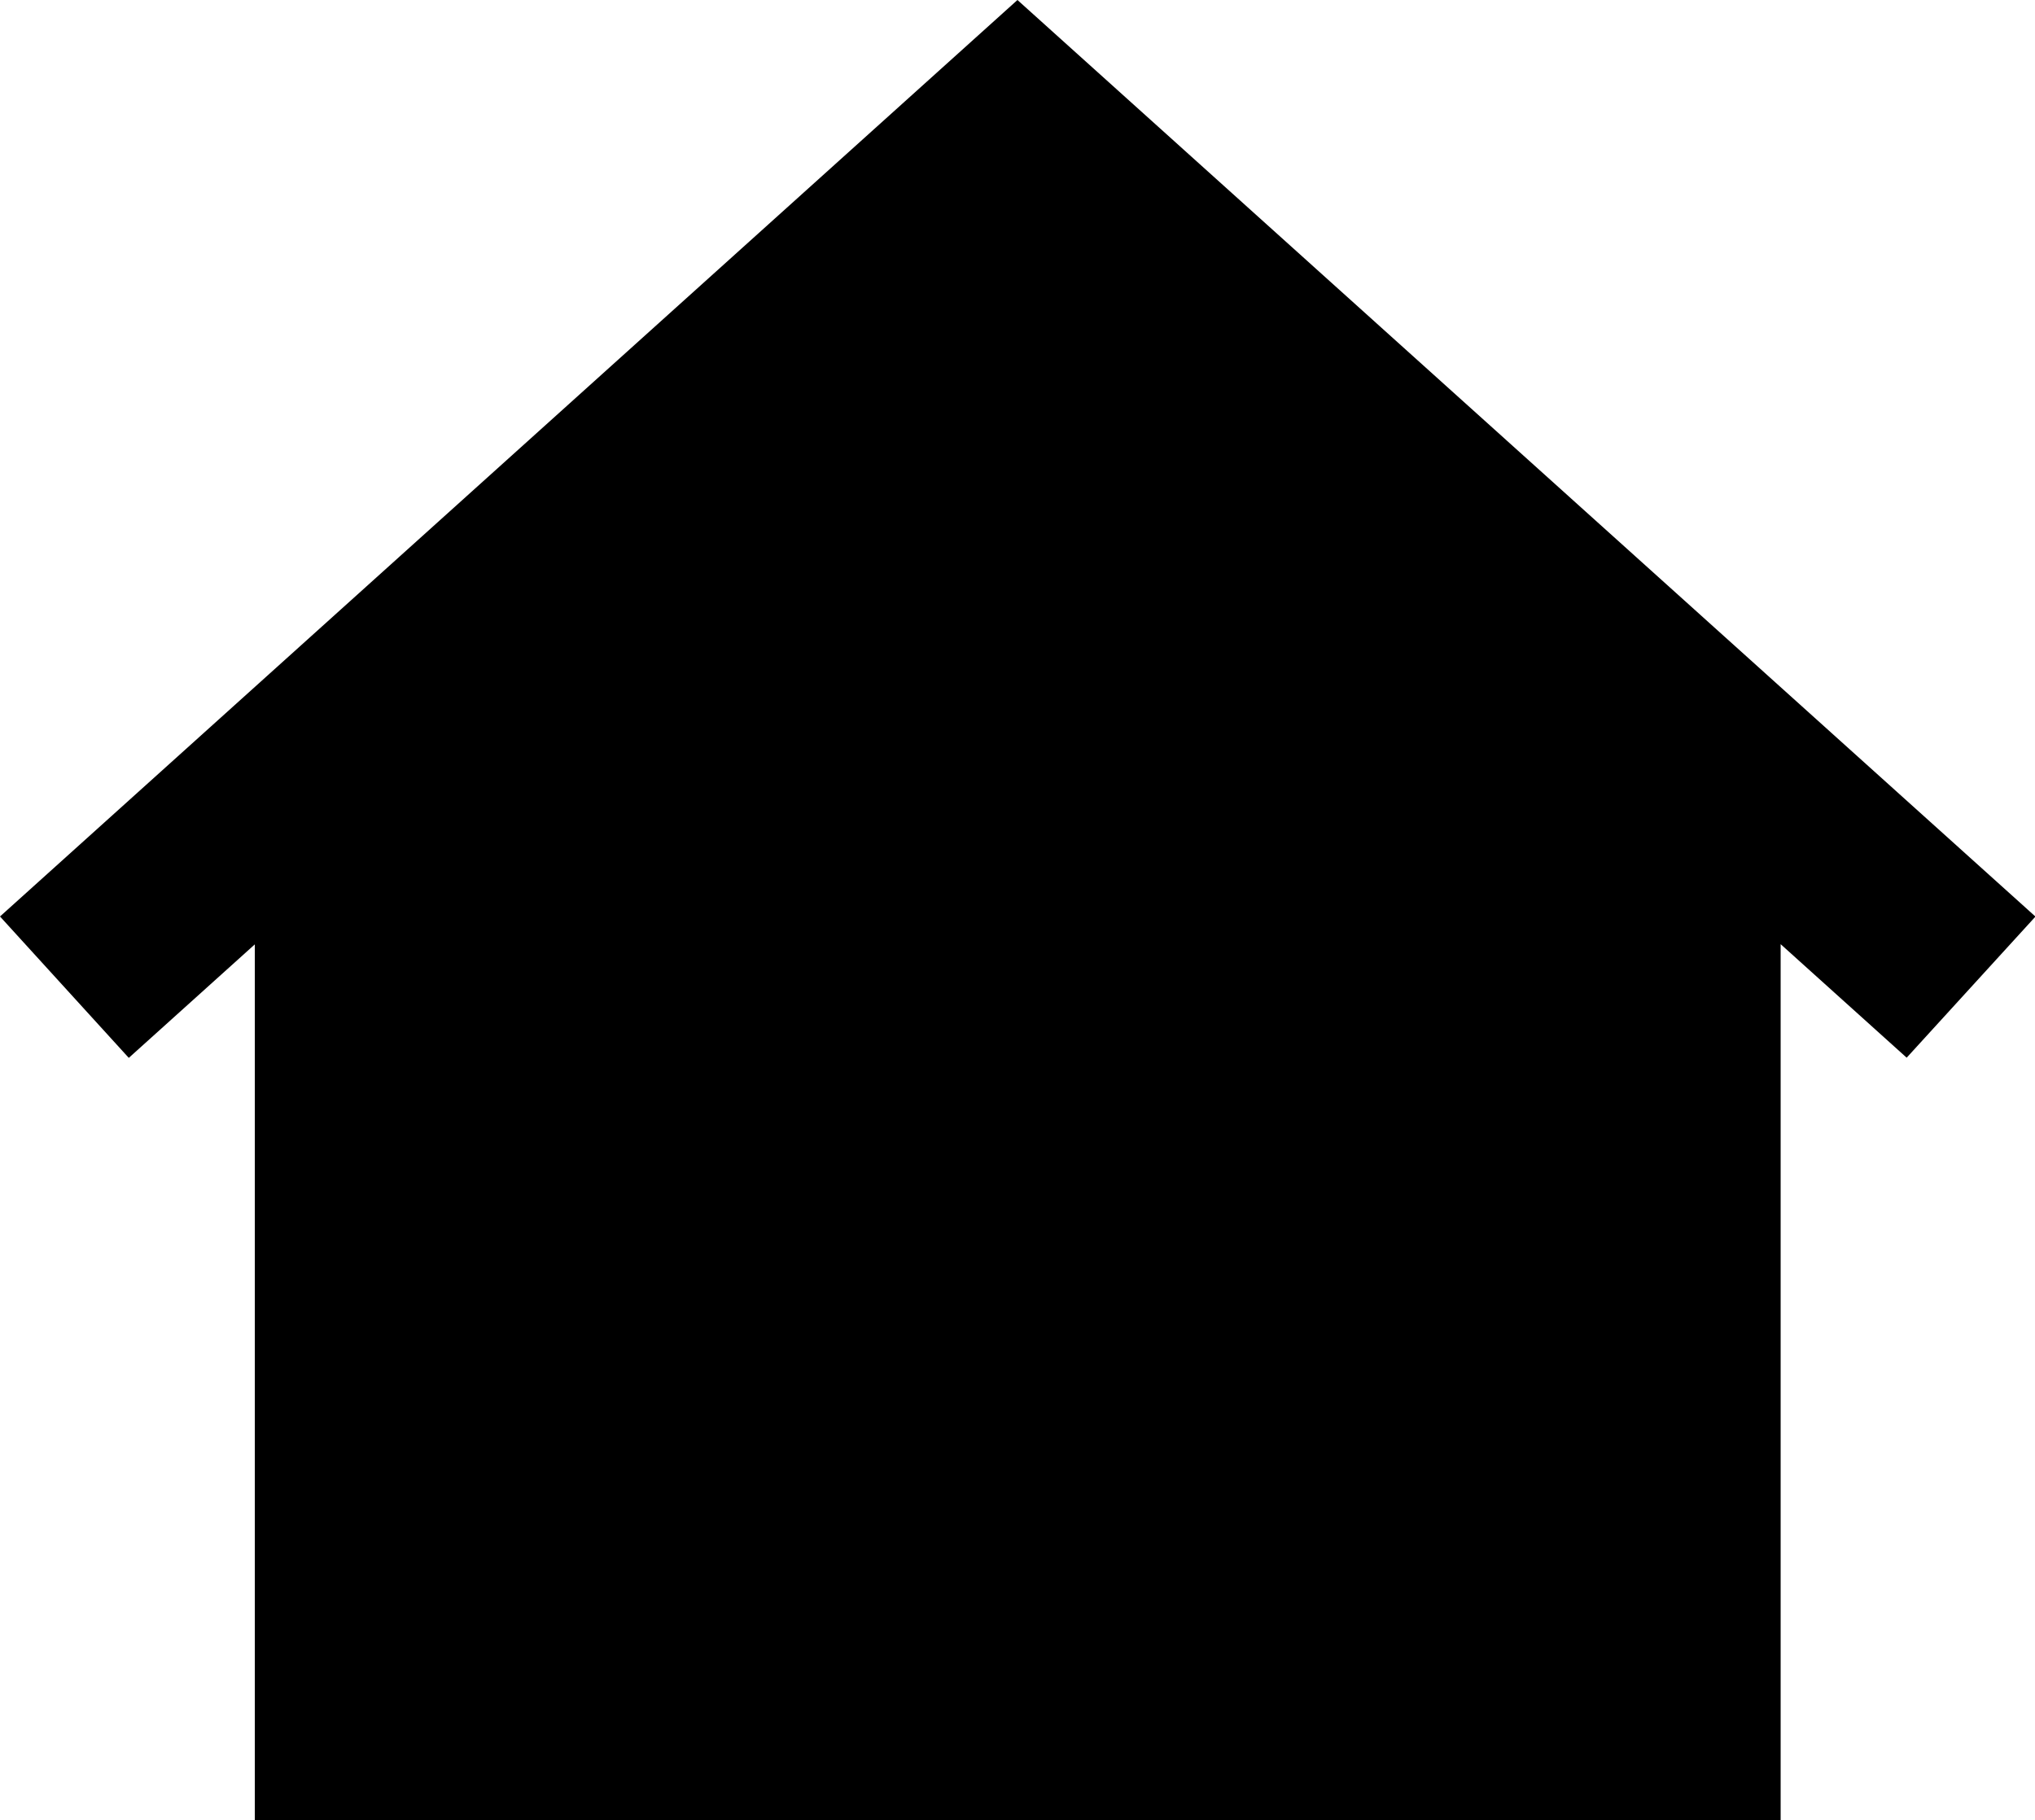
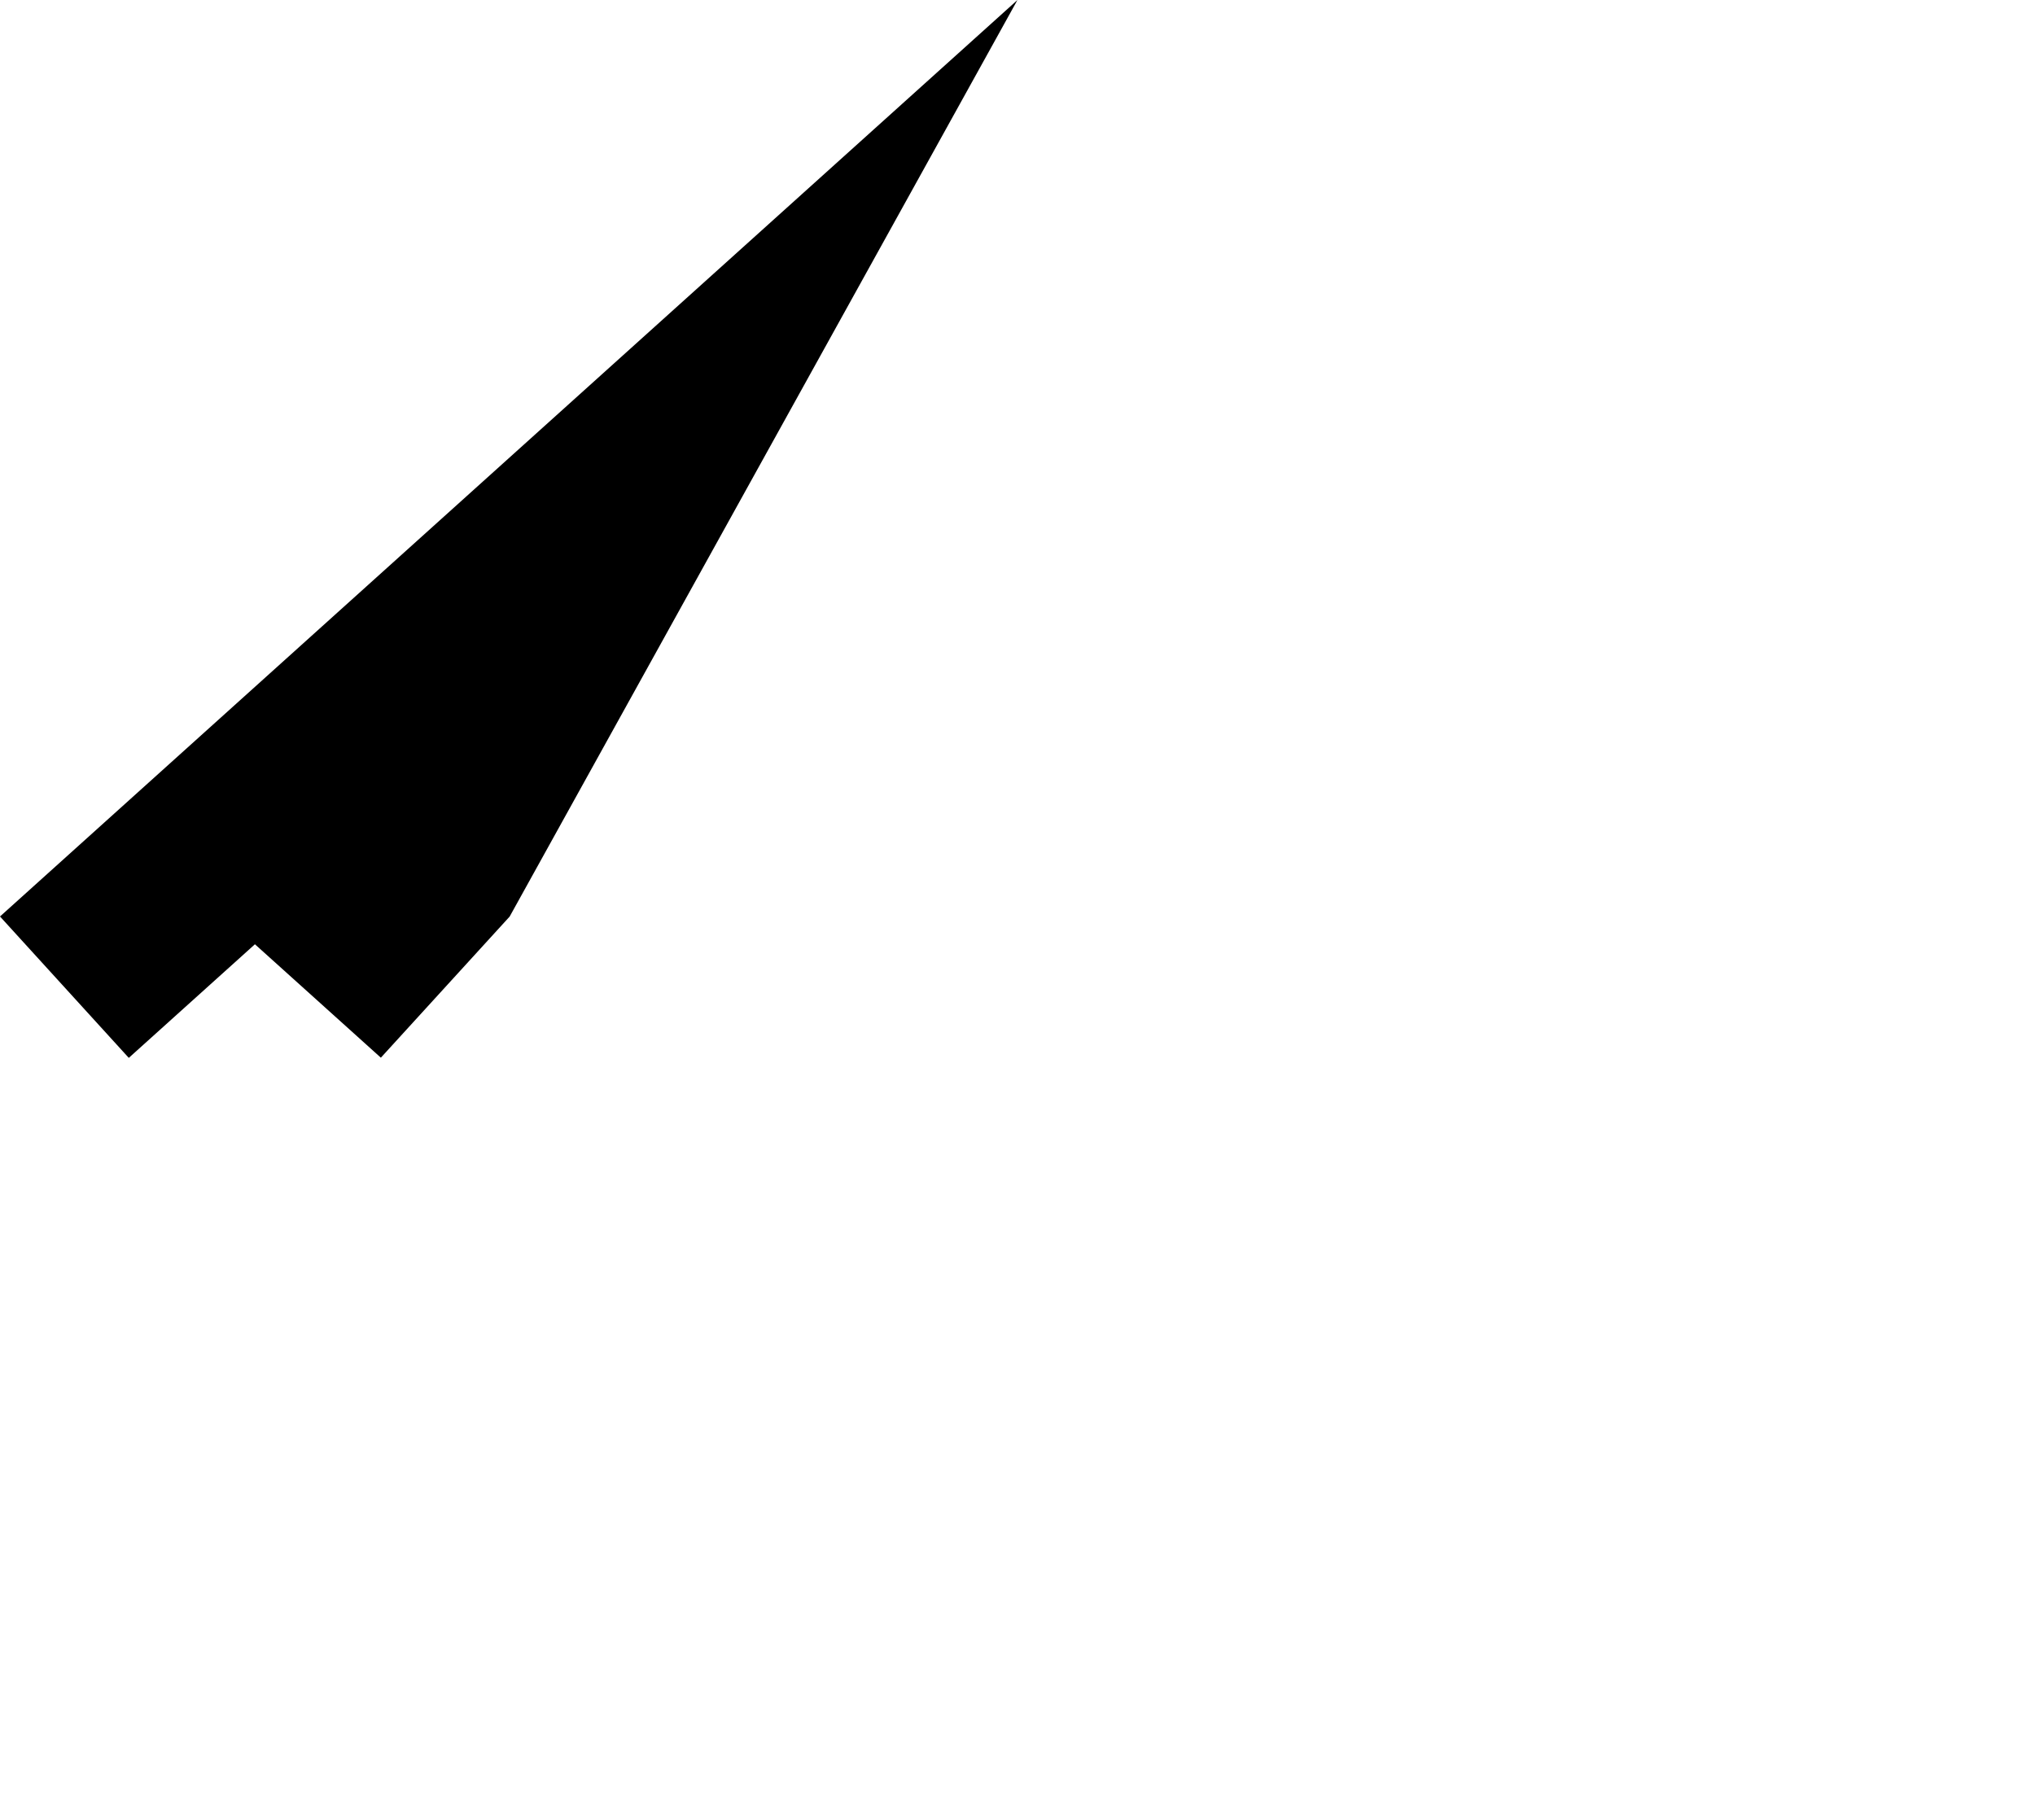
<svg xmlns="http://www.w3.org/2000/svg" width="22.121" height="19.787" viewBox="0 0 22.121 19.787">
-   <path id="Pfad_72" data-name="Pfad 72" d="M11.06,0,0,9.963,1.4,11.5l1.37-1.234v9.523H19.356V10.264l1.37,1.234,1.4-1.534Z" transform="translate(0 0)" />
+   <path id="Pfad_72" data-name="Pfad 72" d="M11.06,0,0,9.963,1.4,11.5l1.37-1.234v9.523V10.264l1.37,1.234,1.4-1.534Z" transform="translate(0 0)" />
</svg>